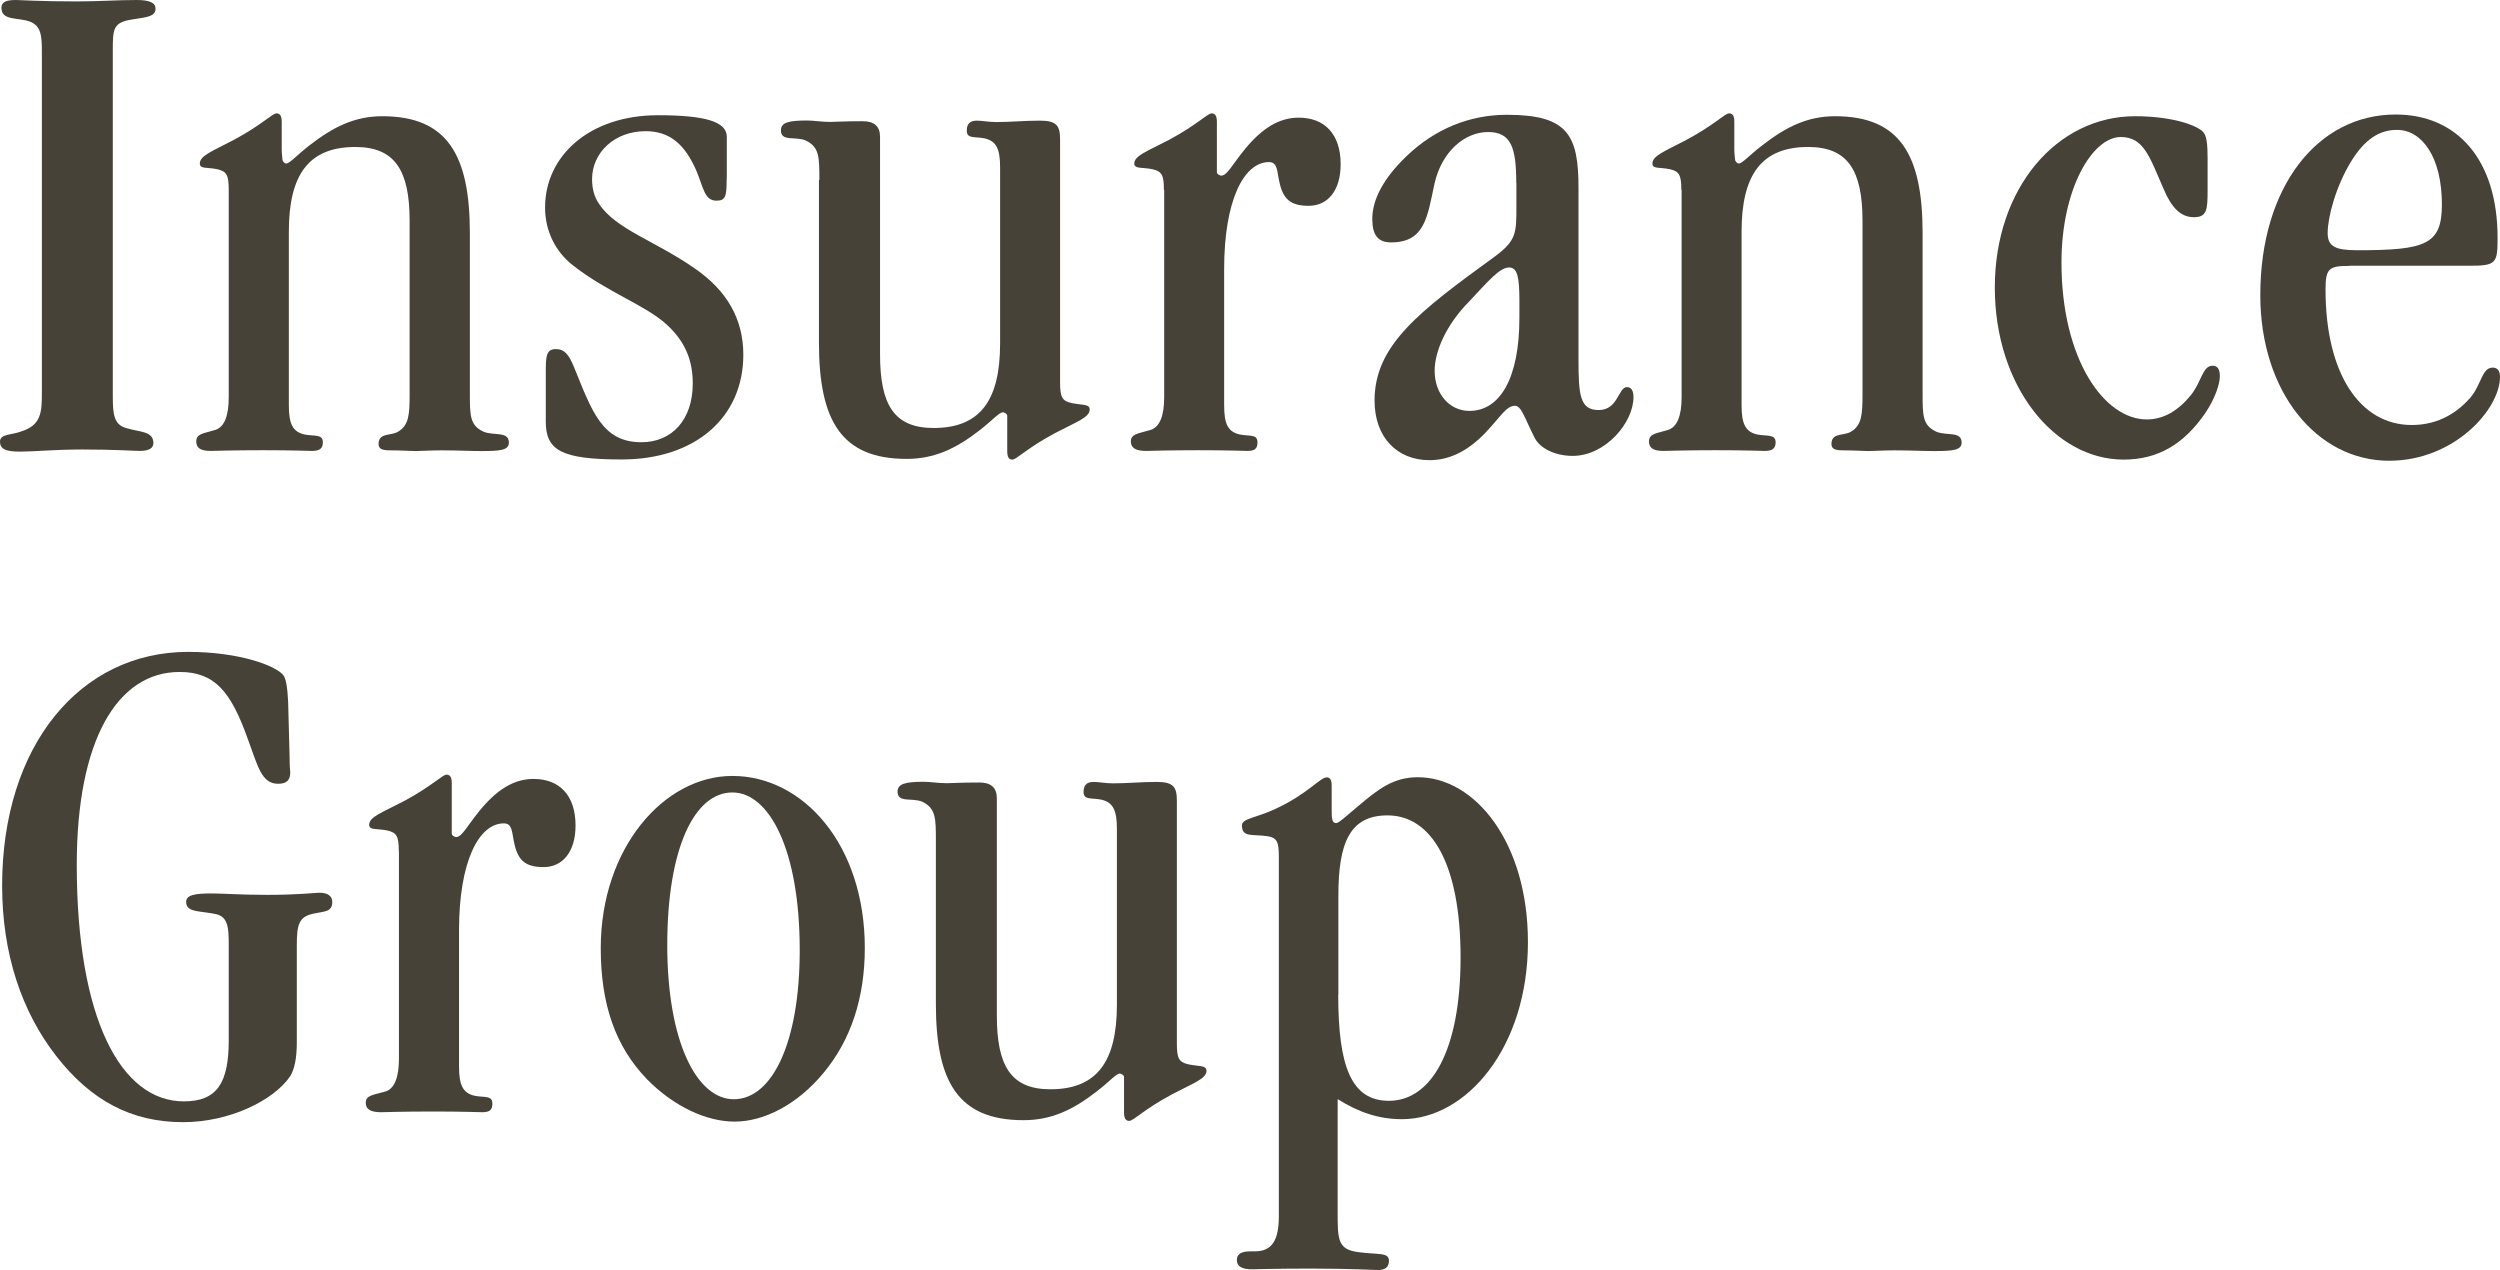
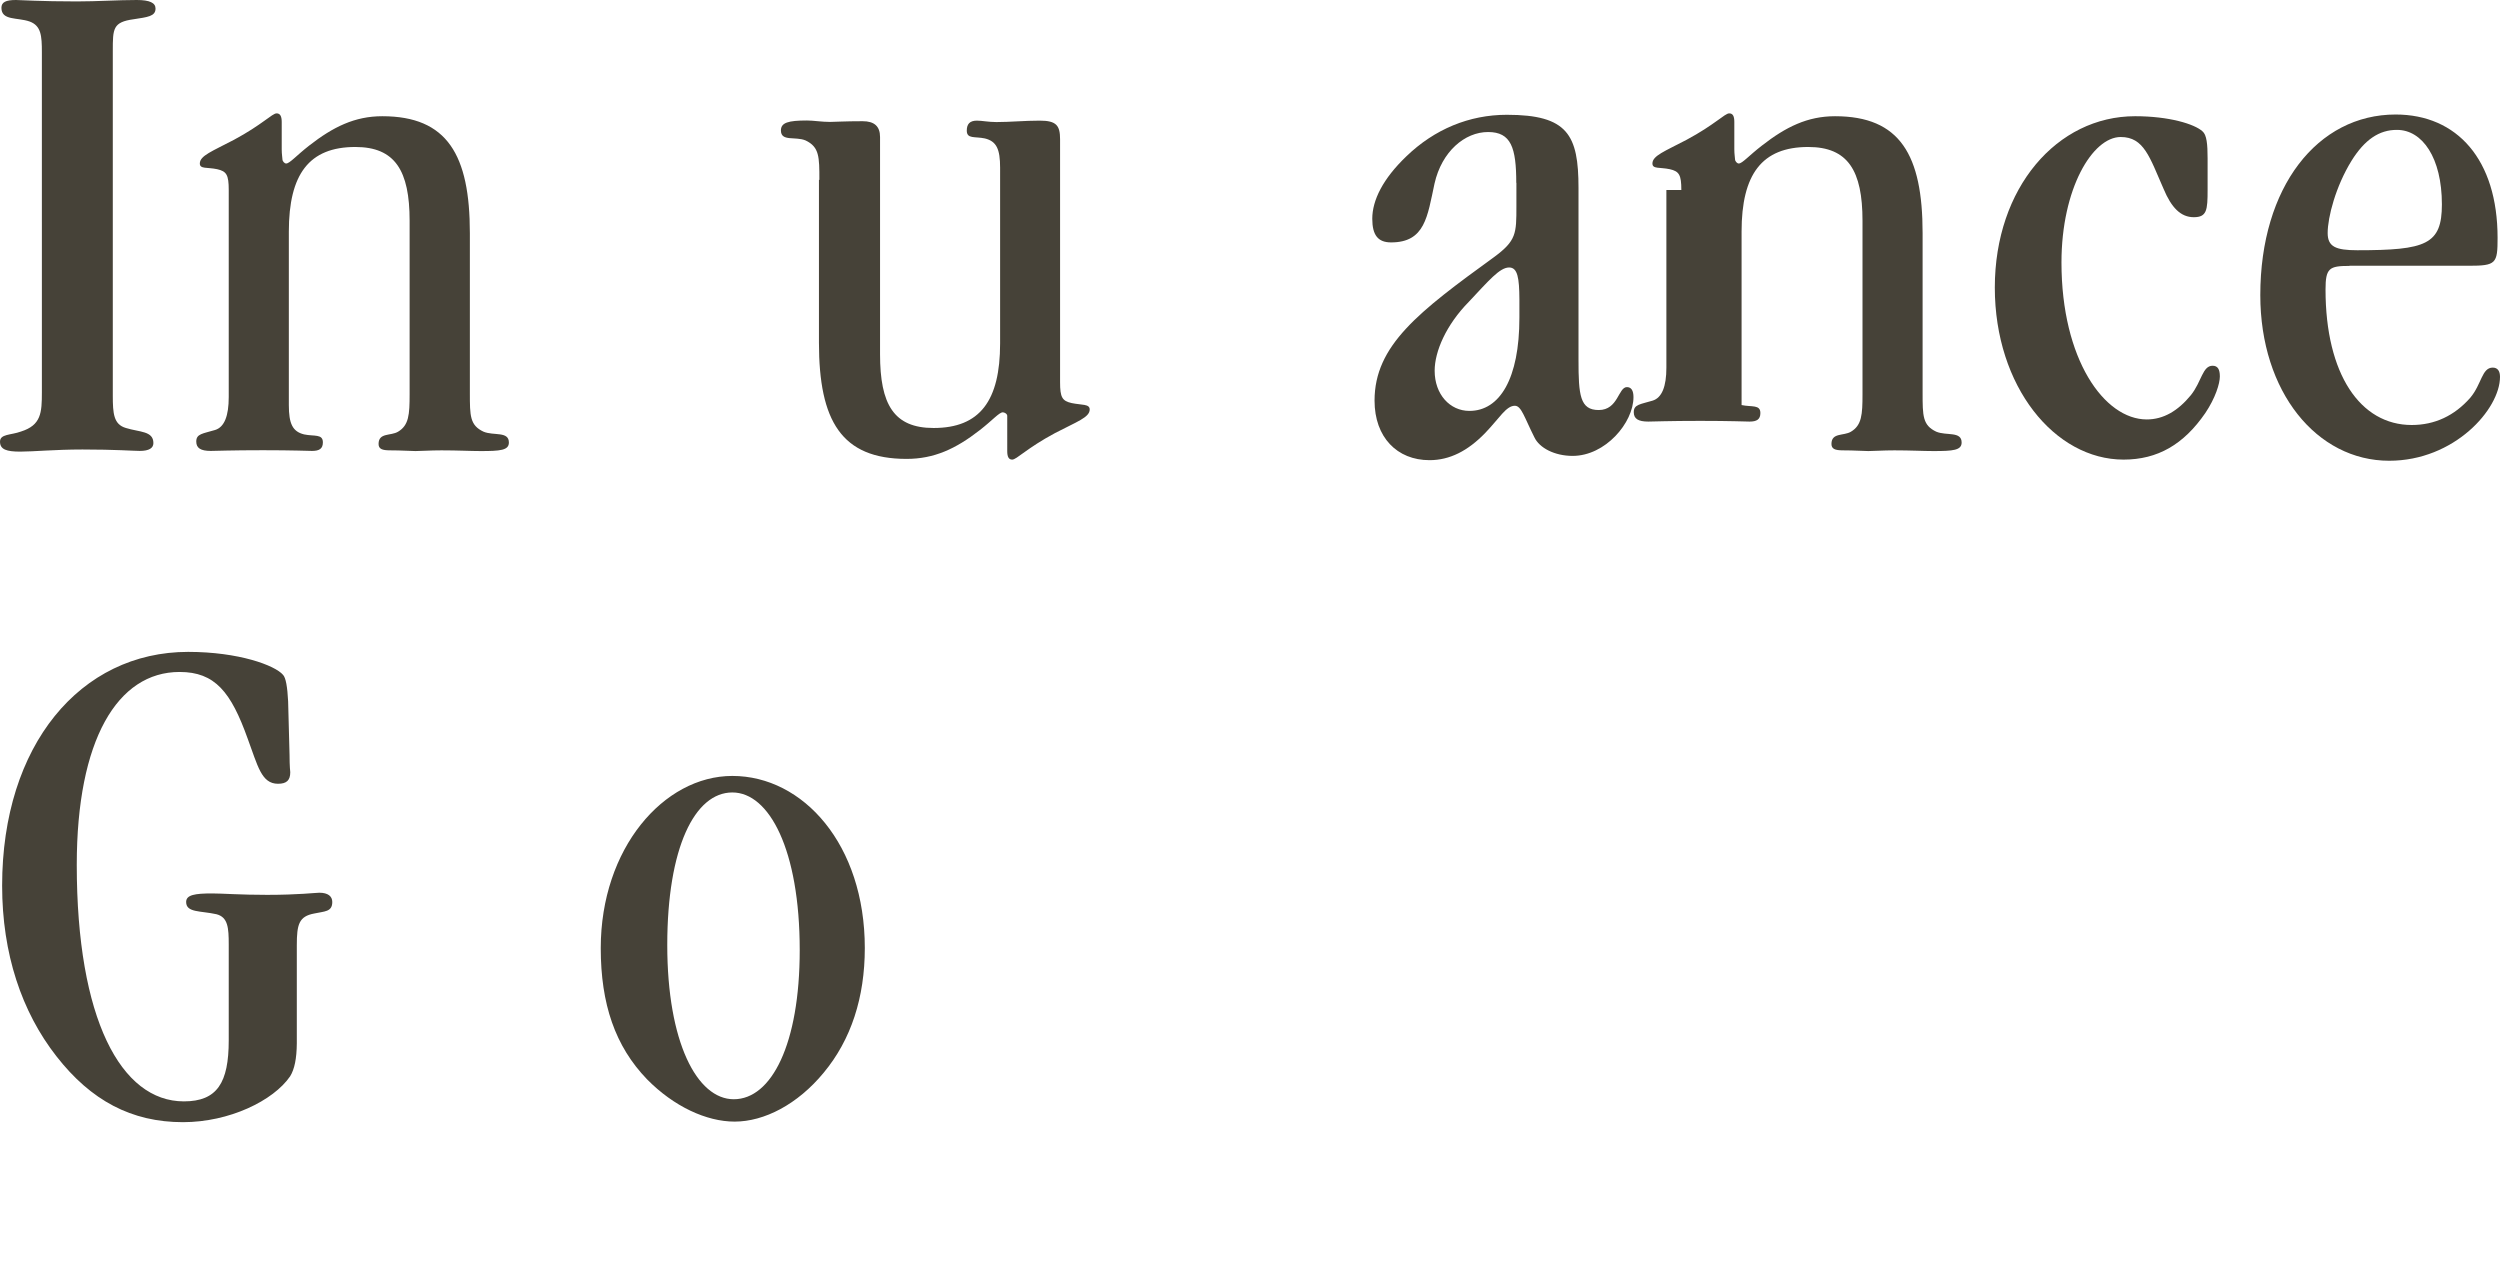
<svg xmlns="http://www.w3.org/2000/svg" version="1.1" x="0px" y="0px" width="175.53px" height="89.17px" viewBox="0 0 175.53 89.17" style="overflow:visible;enable-background:new 0 0 175.53 89.17;" xml:space="preserve">
  <style type="text/css">
	.st0{fill:#464238;}
</style>
  <defs>
</defs>
  <path class="st0" d="M8.84,30.05c0.96,0.3,1.93,0.2,1.93,1.06c0,0.35-0.3,0.55-0.96,0.55c-0.41,0-1.73-0.1-4.02-0.1  c-1.93,0-3.45,0.15-4.37,0.15c-0.96,0-1.42-0.15-1.42-0.7s0.76-0.45,1.47-0.71c1.42-0.45,1.47-1.31,1.47-2.77V3.67  c0-1.16-0.05-1.86-0.86-2.16C1.22,1.21,0.1,1.46,0.1,0.55C0.1,0.15,0.41,0,1.12,0c0.3,0,1.72,0.1,4.27,0.1C6.86,0.1,8.28,0,9.6,0  c0.91,0,1.32,0.2,1.32,0.6c0,0.55-0.56,0.6-1.53,0.75c-1.47,0.2-1.47,0.66-1.47,2.22v24.21C7.92,29.04,7.98,29.8,8.84,30.05" />
  <path class="st0" d="M16.06,13.34c0-1.06-0.15-1.31-0.81-1.46c-0.71-0.15-1.22,0-1.22-0.4c0-0.55,0.87-0.86,2.39-1.66  c1.98-1.06,2.69-1.86,3-1.86c0.25,0,0.36,0.2,0.36,0.6v1.92c0,0.35,0.05,0.6,0.05,0.7c0,0.15,0.15,0.3,0.26,0.3  c0.25,0,0.71-0.55,1.62-1.26c1.68-1.31,3.2-2.06,5.13-2.06c4.57,0,6.15,2.72,6.15,8.21v11.22c0,1.61,0,2.27,0.96,2.72  c0.71,0.3,1.78-0.05,1.78,0.76c0,0.55-0.61,0.6-1.98,0.6c-0.71,0-1.63-0.05-2.75-0.05c-0.81,0-1.42,0.05-1.83,0.05  c-0.36,0-0.96-0.05-1.78-0.05c-0.56,0-0.81-0.1-0.81-0.45c0-0.81,0.86-0.55,1.37-0.86c0.76-0.45,0.81-1.21,0.81-2.62V15.5  c0-3.52-1.02-5.18-3.81-5.18c-3.25,0-4.67,1.91-4.67,5.94v12.18c0,1.31,0.26,1.86,1.07,2.06c0.71,0.15,1.32-0.05,1.32,0.56  c0,0.45-0.26,0.6-0.76,0.6c-0.2,0-1.37-0.05-3.45-0.05c-2.19,0-3.4,0.05-3.66,0.05c-0.71,0-1.02-0.2-1.02-0.66  c0-0.55,0.46-0.55,1.32-0.81c0.66-0.2,0.96-1,0.96-2.31V13.34z" />
-   <path class="st0" d="M51.02,12.53c0,1.21-0.05,1.56-0.71,1.56c-0.86,0-0.91-0.91-1.42-2.11c-0.81-1.86-1.88-2.77-3.56-2.77  c-2.19,0-3.76,1.51-3.76,3.37c0,0.65,0.15,1.26,0.51,1.76c1.17,1.76,3.91,2.57,6.66,4.48c2.29,1.56,3.45,3.57,3.45,6.09  c0,4.38-3.35,7.35-8.54,7.35c-4.27,0-5.33-0.65-5.33-2.67v-3.32c0-1.21,0-1.76,0.71-1.76c0.61,0,0.92,0.4,1.27,1.26  c1.27,3.12,1.98,5.28,4.73,5.28c2.13,0,3.61-1.56,3.61-4.13c0-1.66-0.56-2.97-1.83-4.13c-1.47-1.36-4.17-2.26-6.61-4.18  c-1.22-0.96-1.93-2.42-1.93-4.03c0-3.67,3.15-6.49,7.93-6.49c3.3,0,4.83,0.45,4.83,1.51v2.37V12.53z" />
  <path class="st0" d="M57.53,12.63c0-1.61,0-2.31-0.97-2.77c-0.71-0.3-1.73,0.1-1.73-0.7c0-0.55,0.51-0.7,1.83-0.7  c0.46,0,1.02,0.1,1.62,0.1c0.31,0,1.02-0.05,2.29-0.05c0.81,0,1.22,0.35,1.22,1.11v15.25c0,3.52,0.96,5.18,3.76,5.18  c3.25,0,4.67-1.91,4.67-5.94V11.78c0-1.31-0.25-1.86-1.07-2.06c-0.71-0.15-1.27,0.05-1.27-0.55c0-0.45,0.2-0.7,0.71-0.7  c0.36,0,0.81,0.1,1.37,0.1c0.96,0,1.98-0.1,3.05-0.1c1.17,0,1.42,0.35,1.42,1.31v17.06c0,1.06,0.15,1.31,0.81,1.46  c0.71,0.15,1.27,0.05,1.27,0.45c0,0.56-0.91,0.86-2.44,1.66c-1.98,1.06-2.69,1.86-3,1.86c-0.25,0-0.35-0.2-0.35-0.6V29.2  c0-0.15-0.2-0.25-0.31-0.25c-0.26,0-0.71,0.55-1.63,1.26c-1.68,1.31-3.2,2.01-5.13,2.01c-4.57,0-6.15-2.67-6.15-8.16V12.63z" />
-   <path class="st0" d="M81.72,13.34c0-1.06-0.15-1.31-0.81-1.46c-0.71-0.15-1.27,0-1.27-0.4c0-0.55,0.91-0.86,2.44-1.66  c1.98-1.06,2.69-1.86,3-1.86c0.25,0,0.36,0.2,0.36,0.6v3.52c0,0.15,0.2,0.25,0.31,0.25c0.4,0,0.76-0.75,1.62-1.81  c1.22-1.51,2.44-2.26,3.81-2.26c1.83,0,2.95,1.16,2.95,3.27c0,1.86-0.91,2.92-2.24,2.92c-1.32,0-1.83-0.5-2.08-1.76  c-0.15-0.65-0.1-1.31-0.71-1.31c-1.78,0-3.15,2.72-3.15,7.5v9.56c0,1.31,0.25,1.86,1.07,2.06c0.71,0.15,1.27-0.05,1.27,0.56  c0,0.45-0.2,0.6-0.71,0.6c-0.2,0-1.37-0.05-3.45-0.05c-2.18,0-3.4,0.05-3.66,0.05c-0.71,0-1.07-0.2-1.07-0.66  c0-0.55,0.51-0.55,1.37-0.81c0.66-0.2,0.97-1,0.97-2.31V13.34z" />
  <path class="st0" d="M106.46,12.84c0-2.47-0.36-3.57-1.98-3.57c-1.63,0-3.25,1.36-3.76,3.62c-0.5,2.31-0.66,4.13-3.05,4.13  c-0.91,0-1.32-0.5-1.32-1.66c0-1.31,0.76-2.82,2.39-4.38c1.98-1.91,4.42-2.92,7.06-2.92c4.27,0,5.03,1.41,5.03,5.13v12.08  c0,2.47,0.1,3.52,1.42,3.52c1.37,0,1.37-1.61,1.98-1.61c0.31,0,0.46,0.25,0.46,0.7c0,1.81-1.98,4.13-4.27,4.13  c-1.27,0-2.34-0.56-2.69-1.31c-0.71-1.41-0.91-2.21-1.37-2.21c-0.61,0-1.07,0.86-2.08,1.91c-1.22,1.26-2.49,1.91-3.91,1.91  c-2.28,0-3.86-1.61-3.86-4.18c0-3.88,3.1-6.24,8.38-10.07c1.58-1.16,1.58-1.66,1.58-3.57V12.84z M105.96,18.78  c-0.66,0-1.42,0.91-2.84,2.42c-1.58,1.61-2.39,3.47-2.39,4.83c0,1.66,1.07,2.82,2.44,2.82c2.13,0,3.51-2.26,3.51-6.54v-1.31  C106.67,19.53,106.56,18.78,105.96,18.78" />
-   <path class="st0" d="M118.05,13.34c0-1.06-0.15-1.31-0.81-1.46c-0.71-0.15-1.22,0-1.22-0.4c0-0.55,0.87-0.86,2.39-1.66  c1.98-1.06,2.69-1.86,3-1.86c0.26,0,0.36,0.2,0.36,0.6v1.92c0,0.35,0.05,0.6,0.05,0.7c0,0.15,0.15,0.3,0.26,0.3  c0.25,0,0.71-0.55,1.63-1.26c1.68-1.31,3.2-2.06,5.13-2.06c4.57,0,6.15,2.72,6.15,8.21v11.22c0,1.61,0,2.27,0.96,2.72  c0.71,0.3,1.78-0.05,1.78,0.76c0,0.55-0.61,0.6-1.98,0.6c-0.71,0-1.63-0.05-2.74-0.05c-0.82,0-1.42,0.05-1.83,0.05  c-0.36,0-0.96-0.05-1.78-0.05c-0.56,0-0.81-0.1-0.81-0.45c0-0.81,0.86-0.55,1.37-0.86c0.76-0.45,0.81-1.21,0.81-2.62V15.5  c0-3.52-1.02-5.18-3.81-5.18c-3.25,0-4.68,1.91-4.68,5.94v12.18c0,1.31,0.26,1.86,1.07,2.06c0.71,0.15,1.32-0.05,1.32,0.56  c0,0.45-0.26,0.6-0.76,0.6c-0.2,0-1.37-0.05-3.45-0.05c-2.19,0-3.4,0.05-3.66,0.05c-0.71,0-1.02-0.2-1.02-0.66  c0-0.55,0.46-0.55,1.32-0.81c0.66-0.2,0.97-1,0.97-2.31V13.34z" />
+   <path class="st0" d="M118.05,13.34c0-1.06-0.15-1.31-0.81-1.46c-0.71-0.15-1.22,0-1.22-0.4c0-0.55,0.87-0.86,2.39-1.66  c1.98-1.06,2.69-1.86,3-1.86c0.26,0,0.36,0.2,0.36,0.6v1.92c0,0.35,0.05,0.6,0.05,0.7c0,0.15,0.15,0.3,0.26,0.3  c0.25,0,0.71-0.55,1.63-1.26c1.68-1.31,3.2-2.06,5.13-2.06c4.57,0,6.15,2.72,6.15,8.21v11.22c0,1.61,0,2.27,0.96,2.72  c0.71,0.3,1.78-0.05,1.78,0.76c0,0.55-0.61,0.6-1.98,0.6c-0.71,0-1.63-0.05-2.74-0.05c-0.82,0-1.42,0.05-1.83,0.05  c-0.36,0-0.96-0.05-1.78-0.05c-0.56,0-0.81-0.1-0.81-0.45c0-0.81,0.86-0.55,1.37-0.86c0.76-0.45,0.81-1.21,0.81-2.62V15.5  c0-3.52-1.02-5.18-3.81-5.18c-3.25,0-4.68,1.91-4.68,5.94v12.18c0.71,0.15,1.32-0.05,1.32,0.56  c0,0.45-0.26,0.6-0.76,0.6c-0.2,0-1.37-0.05-3.45-0.05c-2.19,0-3.4,0.05-3.66,0.05c-0.71,0-1.02-0.2-1.02-0.66  c0-0.55,0.46-0.55,1.32-0.81c0.66-0.2,0.97-1,0.97-2.31V13.34z" />
  <path class="st0" d="M155,13.34c0,1.41-0.05,1.91-0.97,1.91c-0.91,0-1.57-0.66-2.13-2.01c-0.97-2.21-1.37-3.62-3-3.62  c-1.98,0-4.16,3.62-4.16,8.81c0,6.8,3,11.02,5.99,11.02c1.17,0,2.19-0.6,3.1-1.71c0.76-0.96,0.81-2.06,1.52-2.06  c0.36,0,0.51,0.25,0.51,0.75c0,0.5-0.31,1.51-1.02,2.57c-1.52,2.21-3.35,3.27-5.74,3.27c-4.83,0-9.04-5.13-9.04-12.08  c0-7,4.37-12.03,9.85-12.03c2.39,0,4.17,0.55,4.73,1.06c0.3,0.25,0.36,0.91,0.36,1.91v1.76V13.34z" />
  <path class="st0" d="M164.96,18.67c-1.42,0-1.68,0.15-1.68,1.66c0,5.94,2.44,9.51,6.05,9.51c1.62,0,3-0.65,4.11-1.91  c0.81-0.96,0.81-2.12,1.58-2.12c0.35,0,0.51,0.25,0.51,0.65c0,2.27-3.21,5.89-7.78,5.89c-5.08,0-9.05-4.83-9.05-11.63  c0-7.6,4.02-12.68,9.5-12.68c4.32,0,7.16,3.17,7.16,8.66c0,1.81-0.1,1.96-2.03,1.96h-1.98H164.96z M165.11,11.28  c-1.12,1.81-1.68,3.98-1.68,5.08c0,0.96,0.56,1.21,2.08,1.21c4.83,0,5.94-0.4,5.94-3.22c0-3.27-1.37-5.23-3.15-5.23  C167.04,9.11,166.02,9.82,165.11,11.28" />
  <path class="st0" d="M20.37,75.57c-1.17,1.71-4.27,3.22-7.52,3.22c-3.61,0-6.46-1.51-8.89-4.63c-2.44-3.12-3.81-7.2-3.81-11.98  c0-9.86,5.49-16.41,13.06-16.41c3.56,0,6.1,0.95,6.66,1.61c0.2,0.2,0.31,0.86,0.36,1.86l0.1,3.77c0,0.81,0.05,1.21,0.05,1.21  c0,0.56-0.25,0.81-0.86,0.81c-1.17,0-1.42-1.26-2.13-3.17c-1.17-3.27-2.29-4.68-4.78-4.68c-4.37,0-7.22,4.78-7.22,13.54  c0,10.82,3.1,16.61,7.52,16.61c2.34,0,3.15-1.31,3.15-4.28v-6.74c0-1.16-0.05-1.91-0.86-2.12c-1.12-0.25-2.13-0.1-2.13-0.86  c0-0.5,0.61-0.6,1.83-0.6c0.71,0,1.98,0.1,3.86,0.1c2.19,0,3.41-0.15,3.66-0.15c0.61,0,0.91,0.25,0.91,0.65  c0,0.71-0.56,0.65-1.27,0.81c-1.07,0.2-1.22,0.76-1.22,2.22v6.9C20.83,74.32,20.68,75.07,20.37,75.57" />
-   <path class="st0" d="M28,59.77c0-1.06-0.15-1.31-0.81-1.46c-0.71-0.15-1.27,0-1.27-0.4c0-0.56,0.91-0.86,2.44-1.66  c1.98-1.06,2.69-1.86,3-1.86c0.25,0,0.36,0.2,0.36,0.6v3.53c0,0.15,0.2,0.25,0.31,0.25c0.4,0,0.76-0.76,1.62-1.82  c1.22-1.51,2.44-2.26,3.81-2.26c1.83,0,2.95,1.16,2.95,3.27c0,1.86-0.92,2.92-2.24,2.92c-1.32,0-1.83-0.5-2.08-1.76  c-0.15-0.65-0.1-1.31-0.71-1.31c-1.78,0-3.15,2.72-3.15,7.5v9.56c0,1.31,0.26,1.86,1.07,2.06c0.71,0.15,1.27-0.05,1.27,0.56  c0,0.45-0.2,0.6-0.71,0.6c-0.2,0-1.37-0.05-3.45-0.05c-2.19,0-3.4,0.05-3.66,0.05c-0.71,0-1.07-0.2-1.07-0.65  c0-0.55,0.5-0.55,1.37-0.8c0.66-0.2,0.96-1.01,0.96-2.32V59.77z" />
  <path class="st0" d="M51.42,54.48c4.98,0,9.3,4.83,9.3,12.08c0,3.47-0.96,6.44-2.89,8.76c-1.83,2.22-4.17,3.43-6.25,3.43  c-1.98,0-4.27-1.06-6.15-2.97c-2.24-2.32-3.25-5.29-3.25-9.21C42.18,59.57,46.6,54.48,51.42,54.48 M56.15,66.71  c0-7.05-2.14-11.07-4.73-11.07c-2.64,0-4.57,3.87-4.57,10.72c0,6.8,2.08,10.82,4.67,10.82C54.17,77.18,56.15,73.31,56.15,66.71" />
-   <path class="st0" d="M65.71,59.06c0-1.61,0-2.31-0.96-2.77c-0.71-0.3-1.73,0.1-1.73-0.7c0-0.55,0.51-0.7,1.83-0.7  c0.46,0,1.02,0.1,1.63,0.1c0.31,0,1.02-0.05,2.29-0.05c0.81,0,1.22,0.36,1.22,1.11V71.3c0,3.52,0.97,5.18,3.76,5.18  c3.25,0,4.67-1.92,4.67-5.94V58.21c0-1.31-0.26-1.86-1.07-2.06c-0.71-0.15-1.27,0.05-1.27-0.55c0-0.45,0.2-0.7,0.71-0.7  c0.36,0,0.81,0.1,1.37,0.1c0.96,0,1.98-0.1,3.05-0.1c1.17,0,1.42,0.35,1.42,1.31v17.06c0,1.06,0.15,1.3,0.81,1.46  c0.71,0.15,1.27,0.05,1.27,0.45c0,0.56-0.91,0.86-2.43,1.66c-1.98,1.06-2.69,1.86-3,1.86c-0.25,0-0.36-0.2-0.36-0.6v-2.47  c0-0.15-0.2-0.25-0.3-0.25c-0.26,0-0.71,0.56-1.63,1.26c-1.68,1.31-3.2,2.01-5.13,2.01c-4.57,0-6.15-2.67-6.15-8.15V59.06z" />
-   <path class="st0" d="M95.33,87.91c1.47,0.2,2.19,0,2.19,0.61c0,0.45-0.26,0.65-0.77,0.65c-0.3,0-1.93-0.1-4.78-0.1  c-2.49,0-3.81,0.05-4.06,0.05c-0.71,0-1.07-0.2-1.07-0.66c0-0.4,0.3-0.6,0.96-0.6h0.31c1.22,0,1.68-0.81,1.68-2.47V60.17  c0-1.01-0.1-1.36-0.81-1.46c-1.07-0.15-1.78,0.1-1.78-0.75c0-0.5,0.91-0.5,2.34-1.16c2.29-1.06,3.15-2.22,3.61-2.22  c0.26,0,0.35,0.2,0.35,0.6v1.61c0,0.6,0,1,0.31,1c0.2,0,0.66-0.45,1.63-1.26c1.32-1.11,2.39-1.96,4.11-1.96  c4.02,0,7.73,4.58,7.73,11.58c0,7.4-4.32,12.43-8.84,12.43c-1.58,0-3-0.45-4.52-1.41v7.9C93.91,87.1,93.96,87.71,95.33,87.91   M93.96,69.84c0,5.03,0.91,7.45,3.56,7.45c2.94,0,5.03-3.47,5.03-10.07c0-6.54-2.03-9.97-5.13-9.97c-2.64,0-3.45,1.91-3.45,5.64  V69.84z" />
</svg>